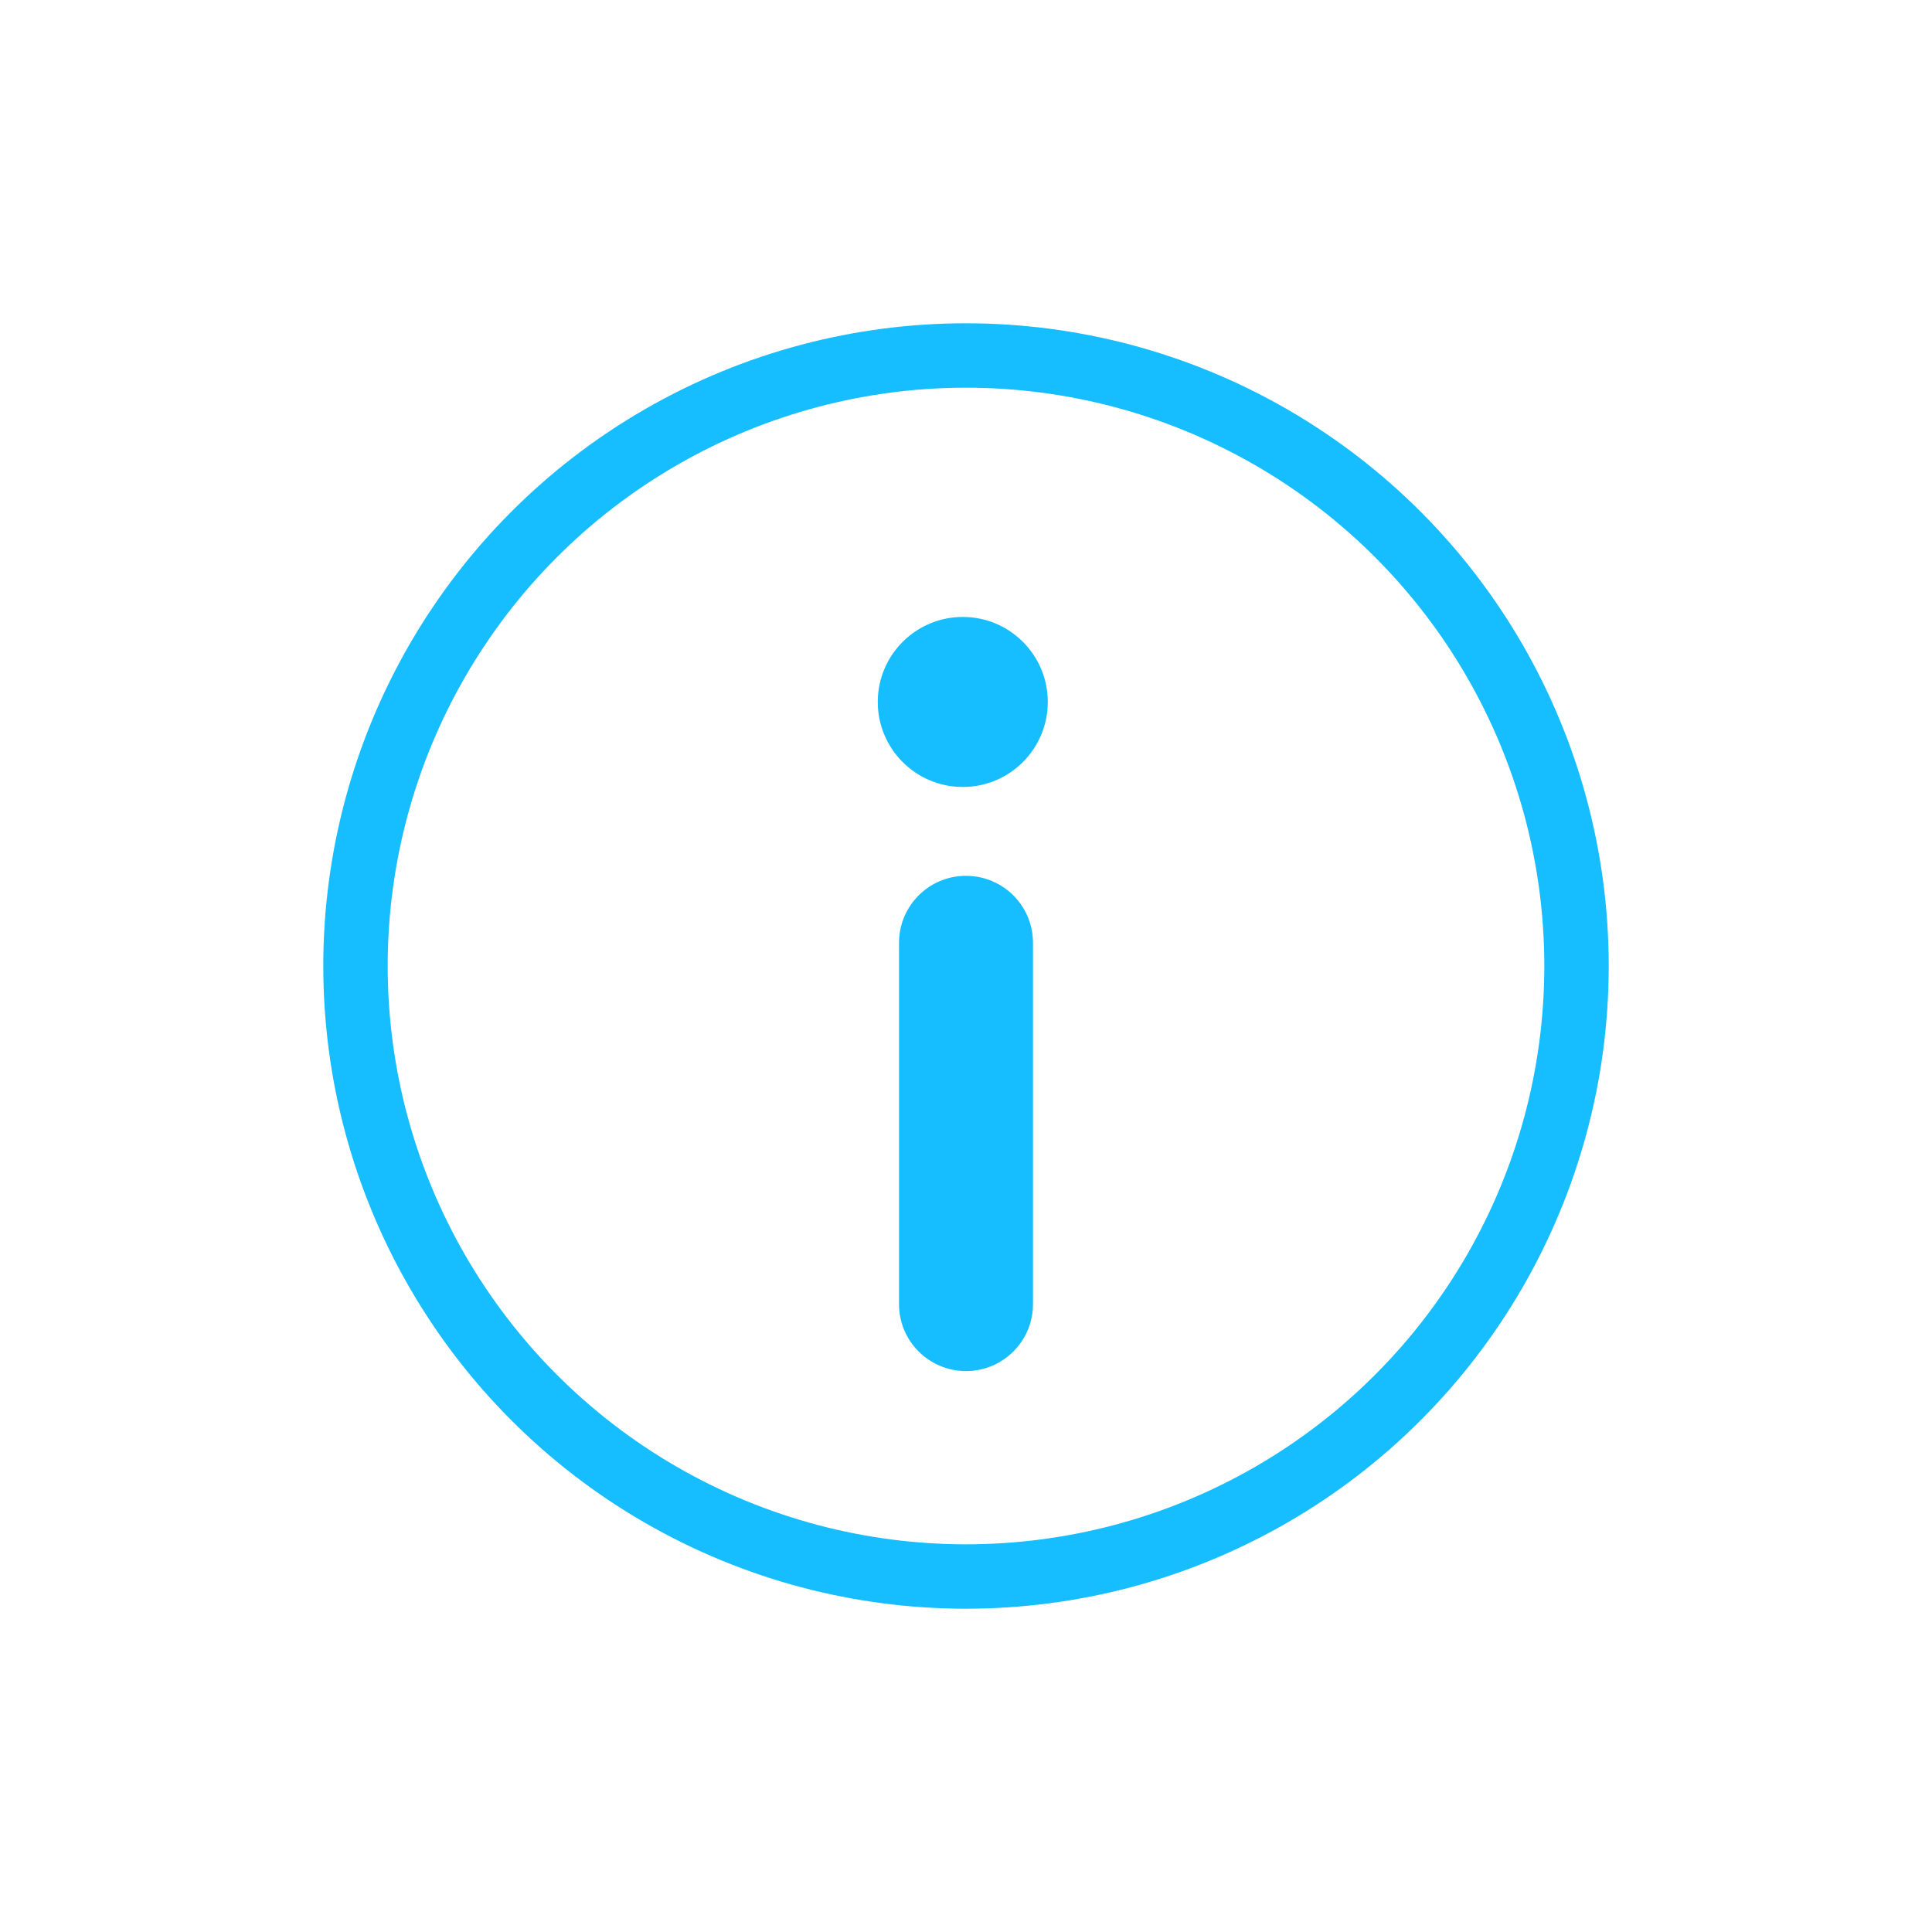
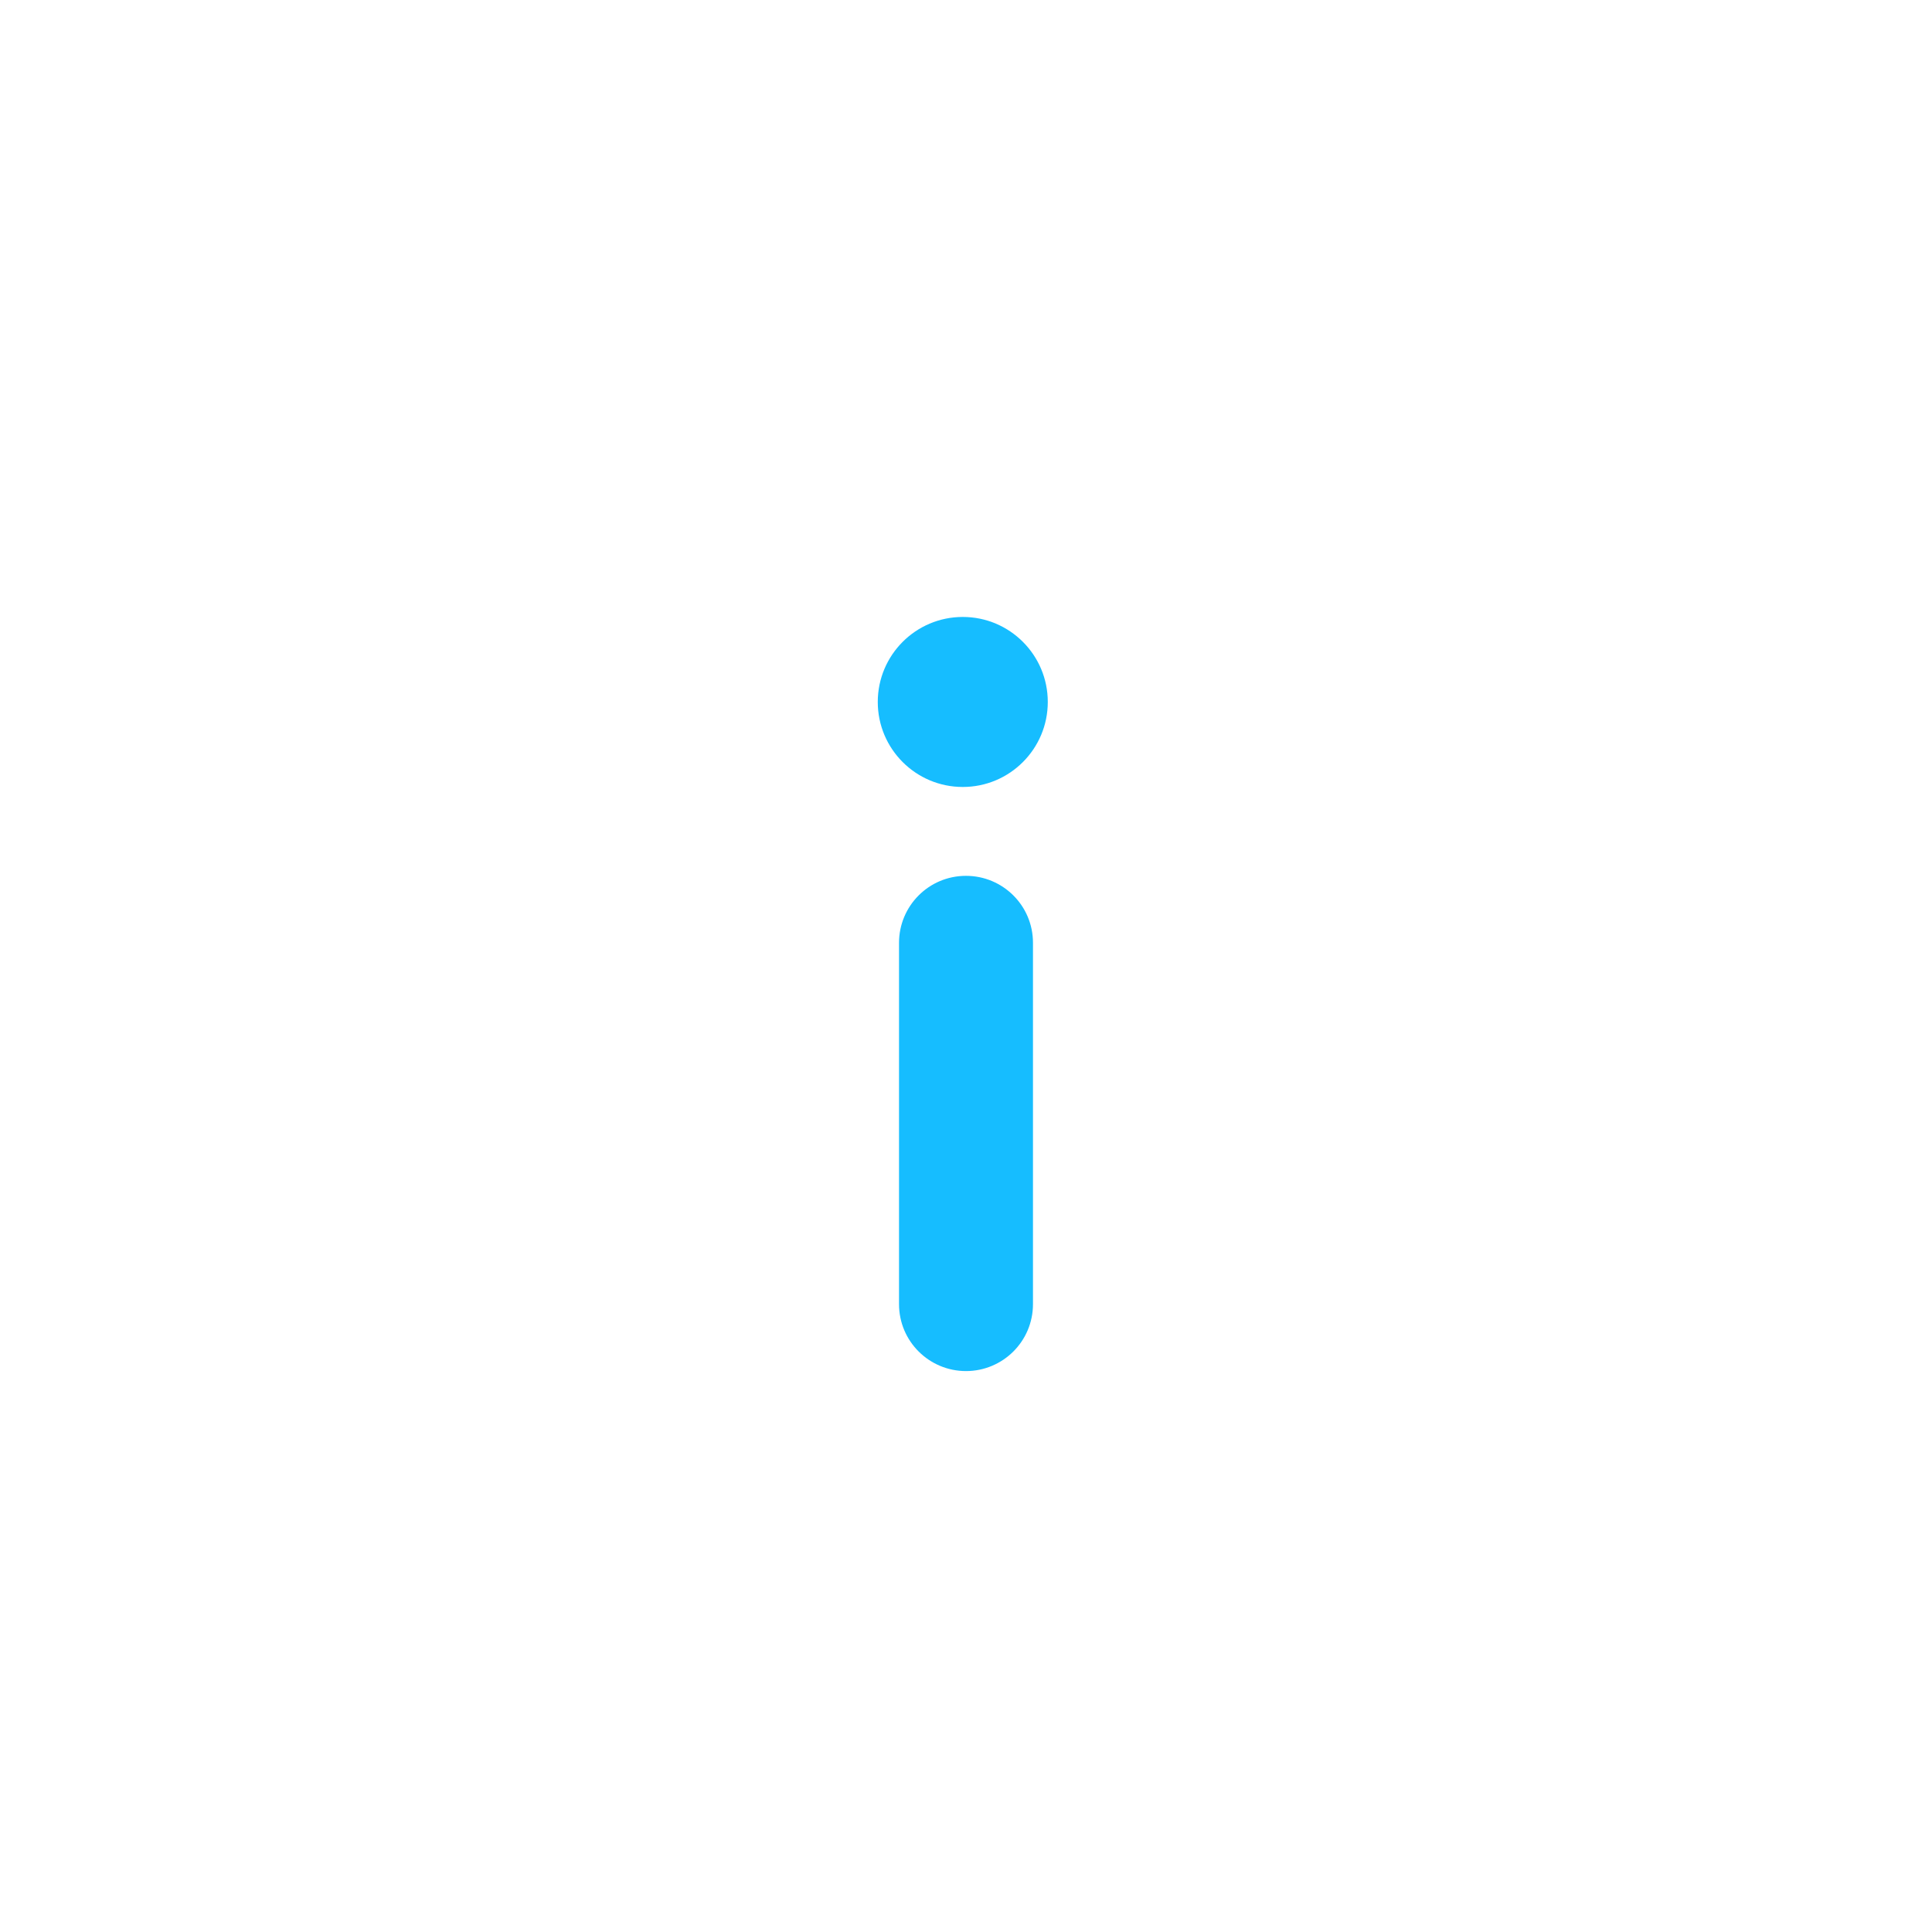
<svg xmlns="http://www.w3.org/2000/svg" version="1.1" id="Layer_1" x="0px" y="0px" viewBox="0 0 300 300" style="enable-background:new 0 0 300 300;" xml:space="preserve">
  <style type="text/css">
	.st0{fill:none;stroke:#16BDFF;stroke-width:10;stroke-miterlimit:10;}
	.st1{fill:none;stroke:#00589D;stroke-width:14;stroke-miterlimit:10;}
	.st2{fill:none;stroke:#00589D;stroke-width:7;stroke-miterlimit:10;}
	.st3{fill:#16BDFF;}
</style>
-   <circle class="st0" cx="150" cy="150" r="94.8" />
-   <path class="st1" d="M150,210.7" />
  <path class="st2" d="M150,134" />
  <circle class="st3" cx="149.5" cy="109" r="13.2" />
-   <path class="st3" d="M150,212.9L150,212.9c-5.7,0-10.4-4.6-10.4-10.4v-56.1c0-5.7,4.6-10.4,10.4-10.4h0c5.7,0,10.4,4.6,10.4,10.4  v56.1C160.4,208.3,155.7,212.9,150,212.9z" />
+   <path class="st3" d="M150,212.9c-5.7,0-10.4-4.6-10.4-10.4v-56.1c0-5.7,4.6-10.4,10.4-10.4h0c5.7,0,10.4,4.6,10.4,10.4  v56.1C160.4,208.3,155.7,212.9,150,212.9z" />
</svg>